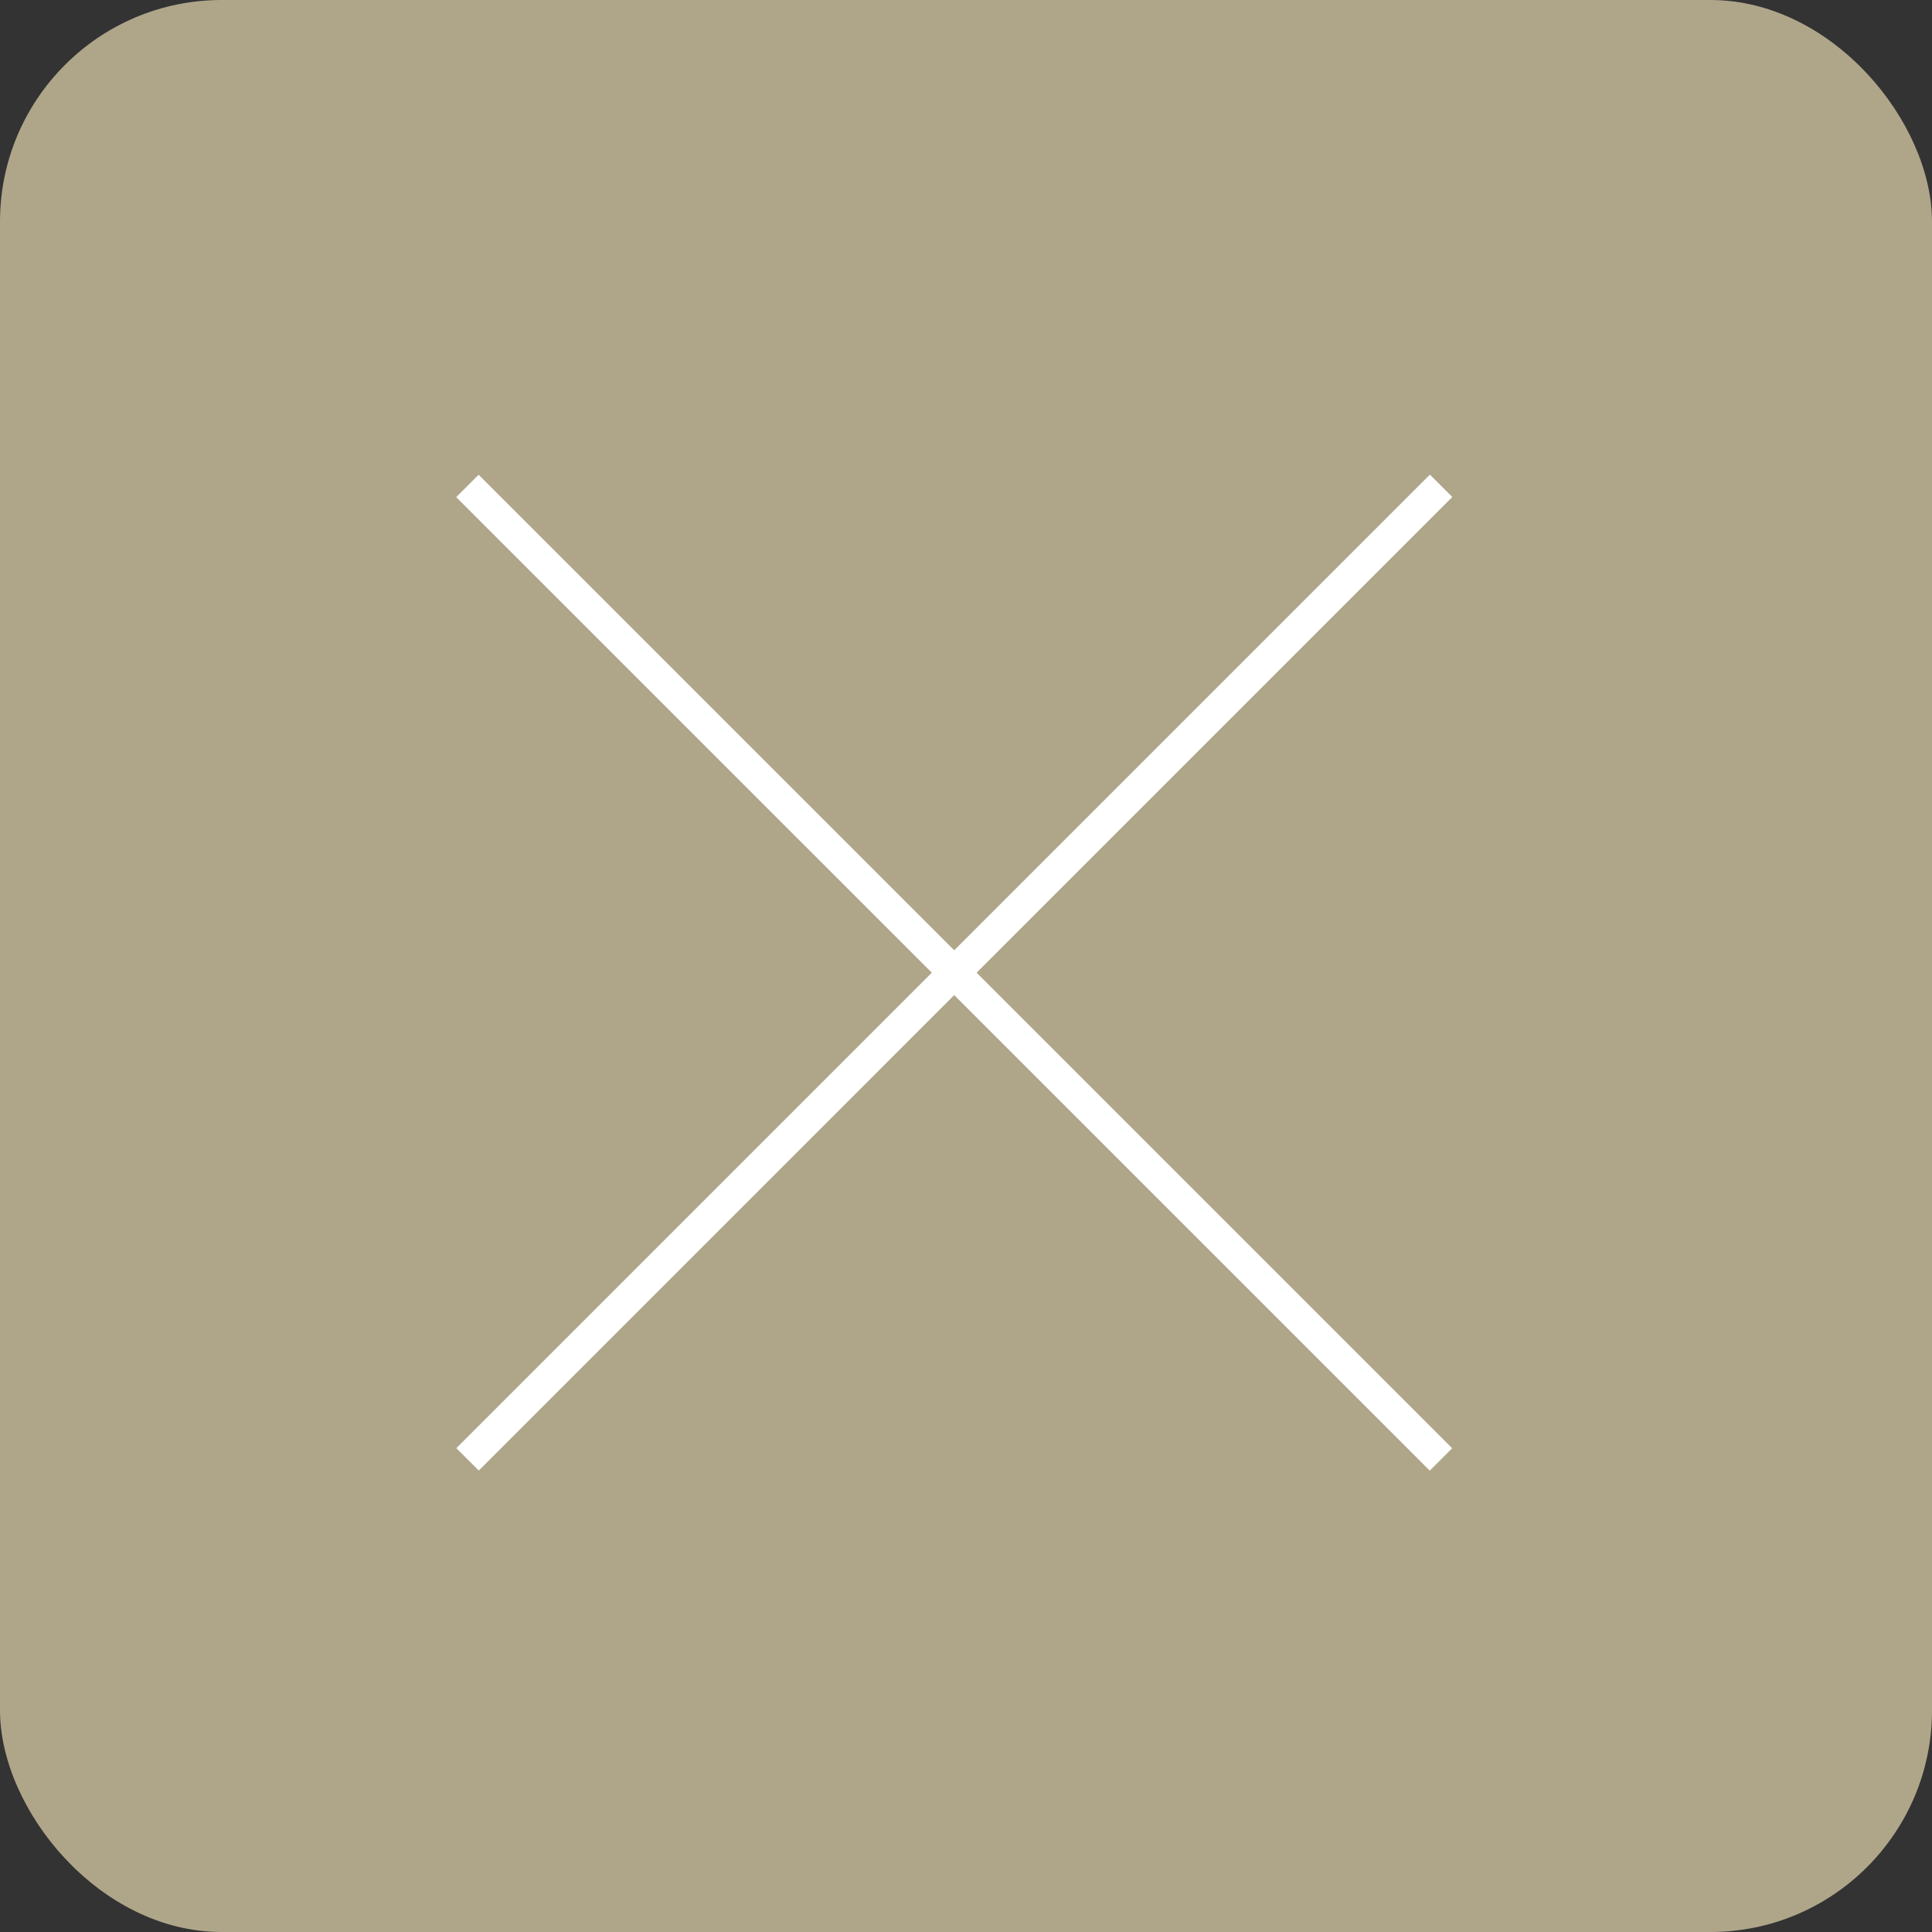
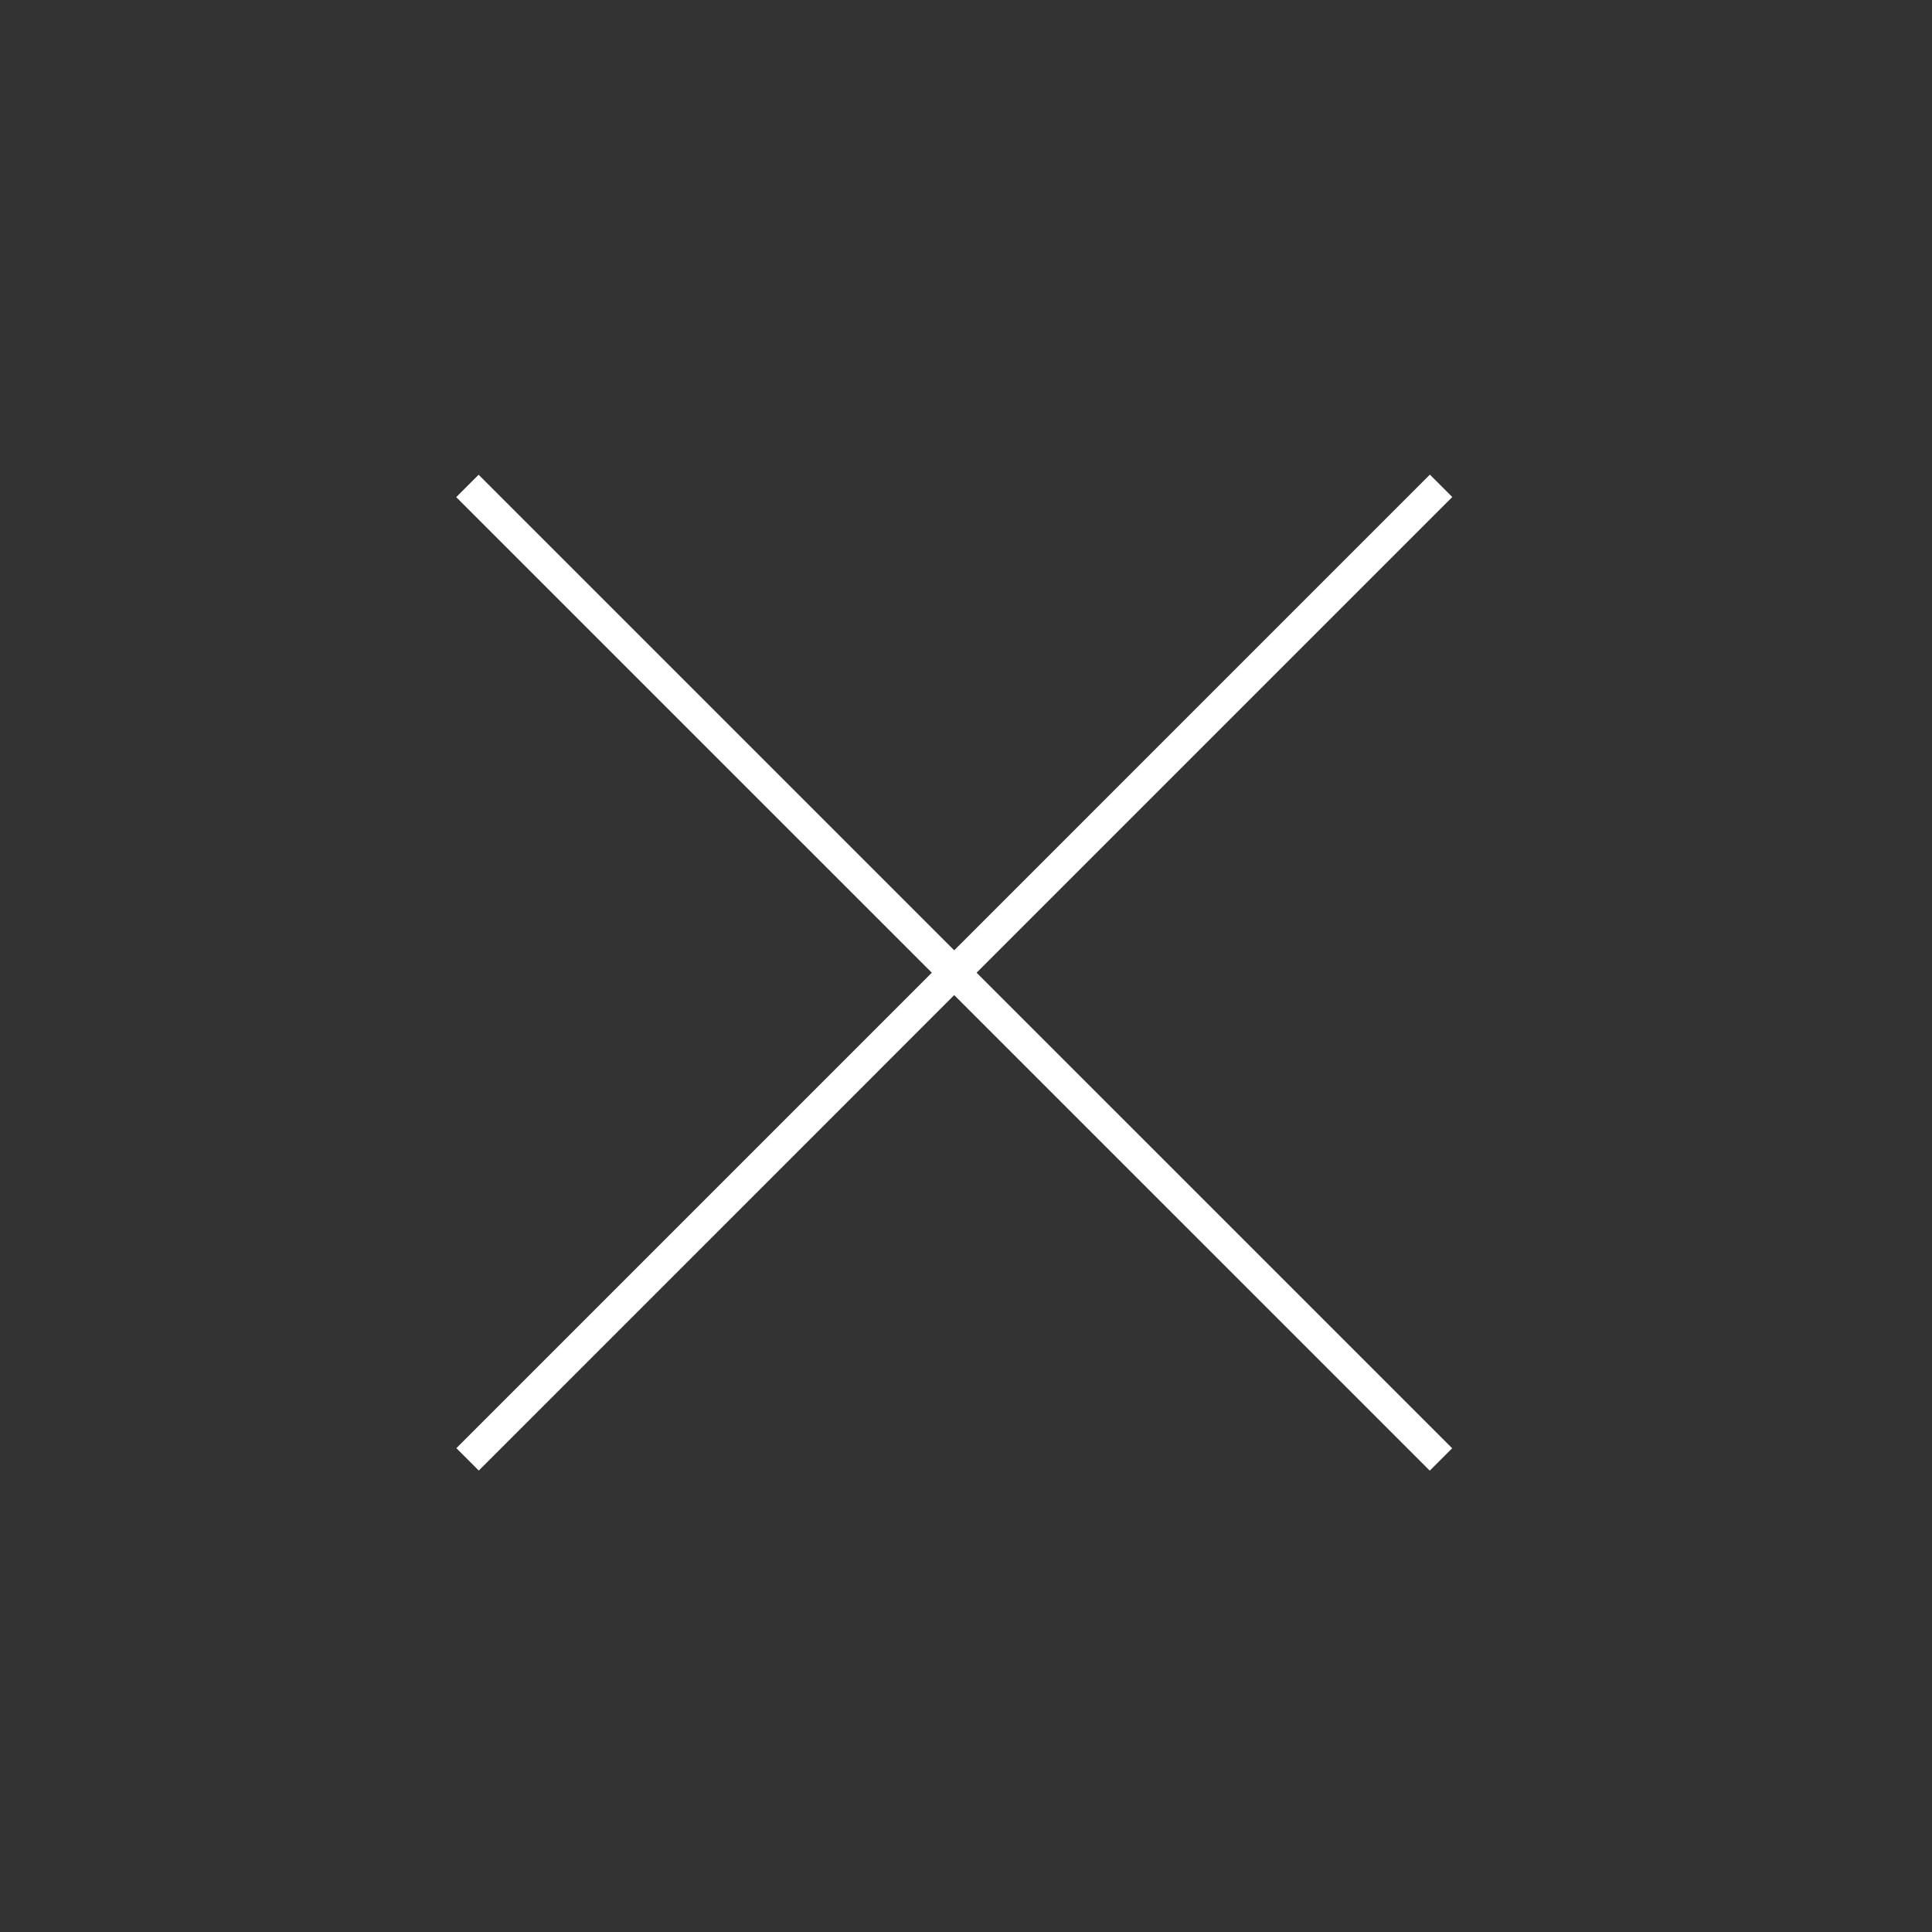
<svg xmlns="http://www.w3.org/2000/svg" width="61" height="61">
  <rect width="100%" height="100%" fill="#333333" stroke="none" />
  <g data-name="グループ 407215" transform="translate(-10669 -6890)">
-     <rect data-name="長方形 30782" width="61" height="61" rx="7" transform="translate(10669 6890)" fill="#afa68a" />
    <g data-name="グループ 407214" fill="none" stroke="#fff">
      <path data-name="パス 12164" d="M10714.5 6905.339l-30.737 30.738" />
      <path data-name="パス 12165" d="M10714.496 6936.08l-30.738-30.737" />
    </g>
  </g>
</svg>